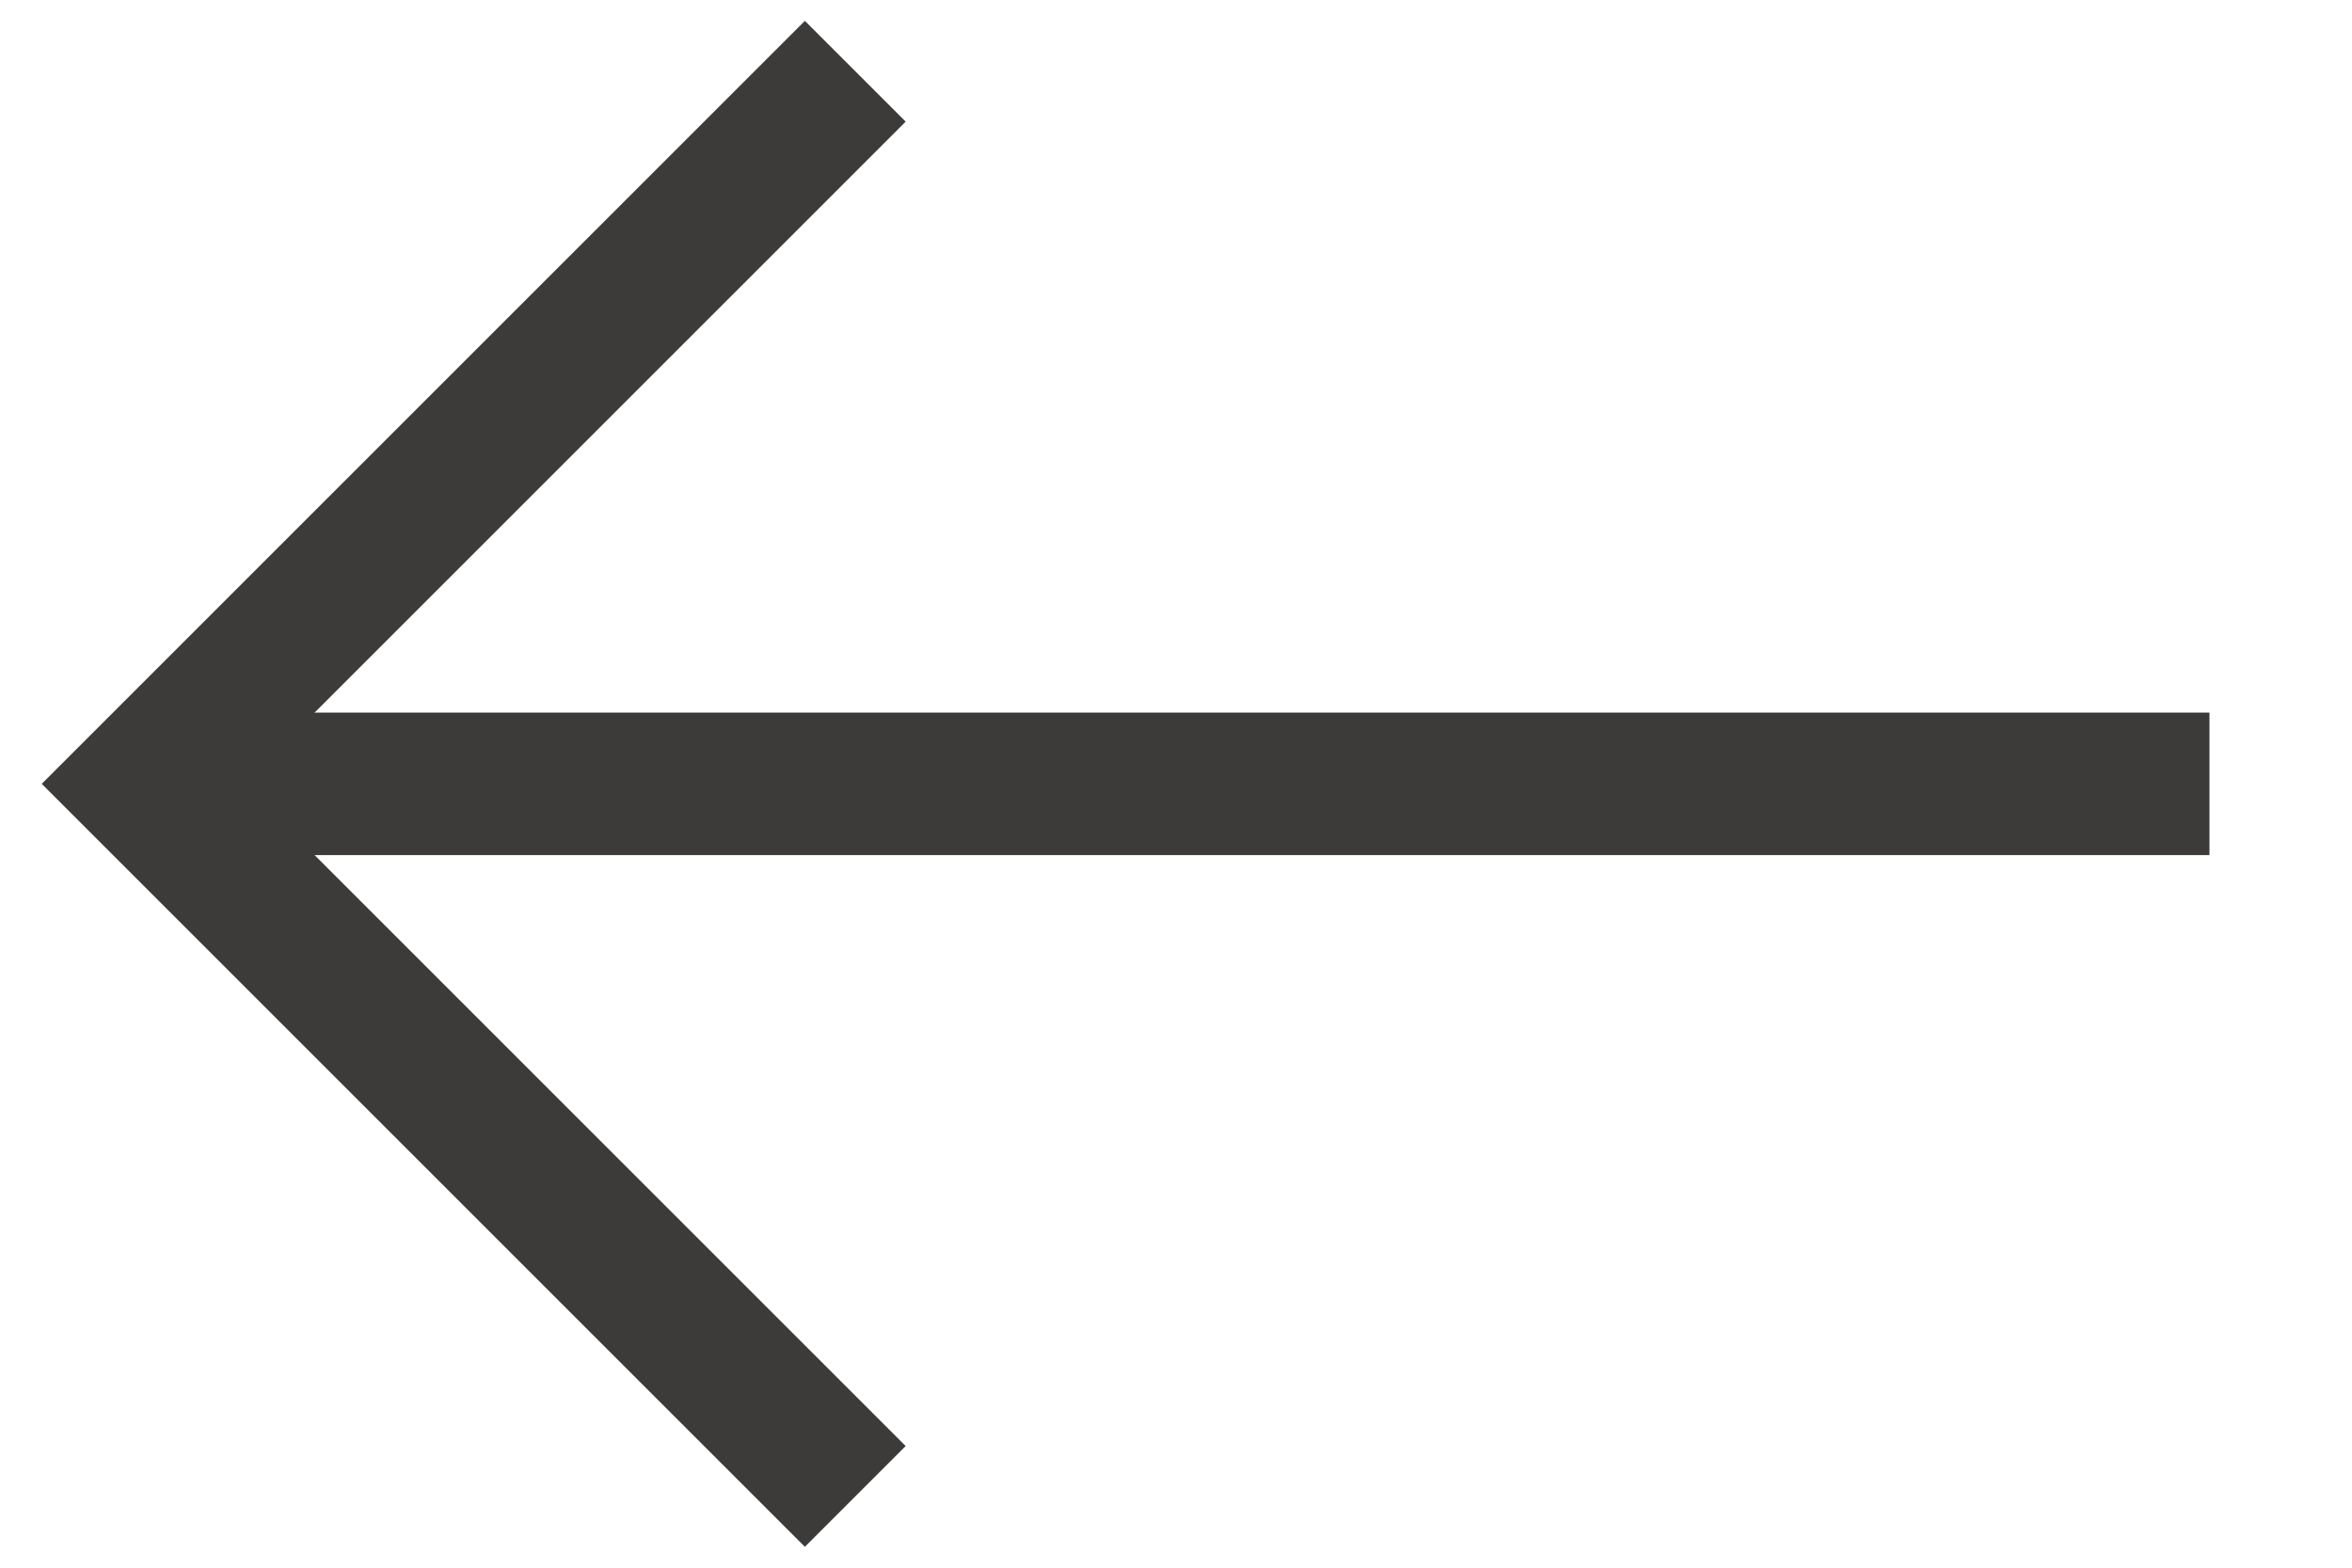
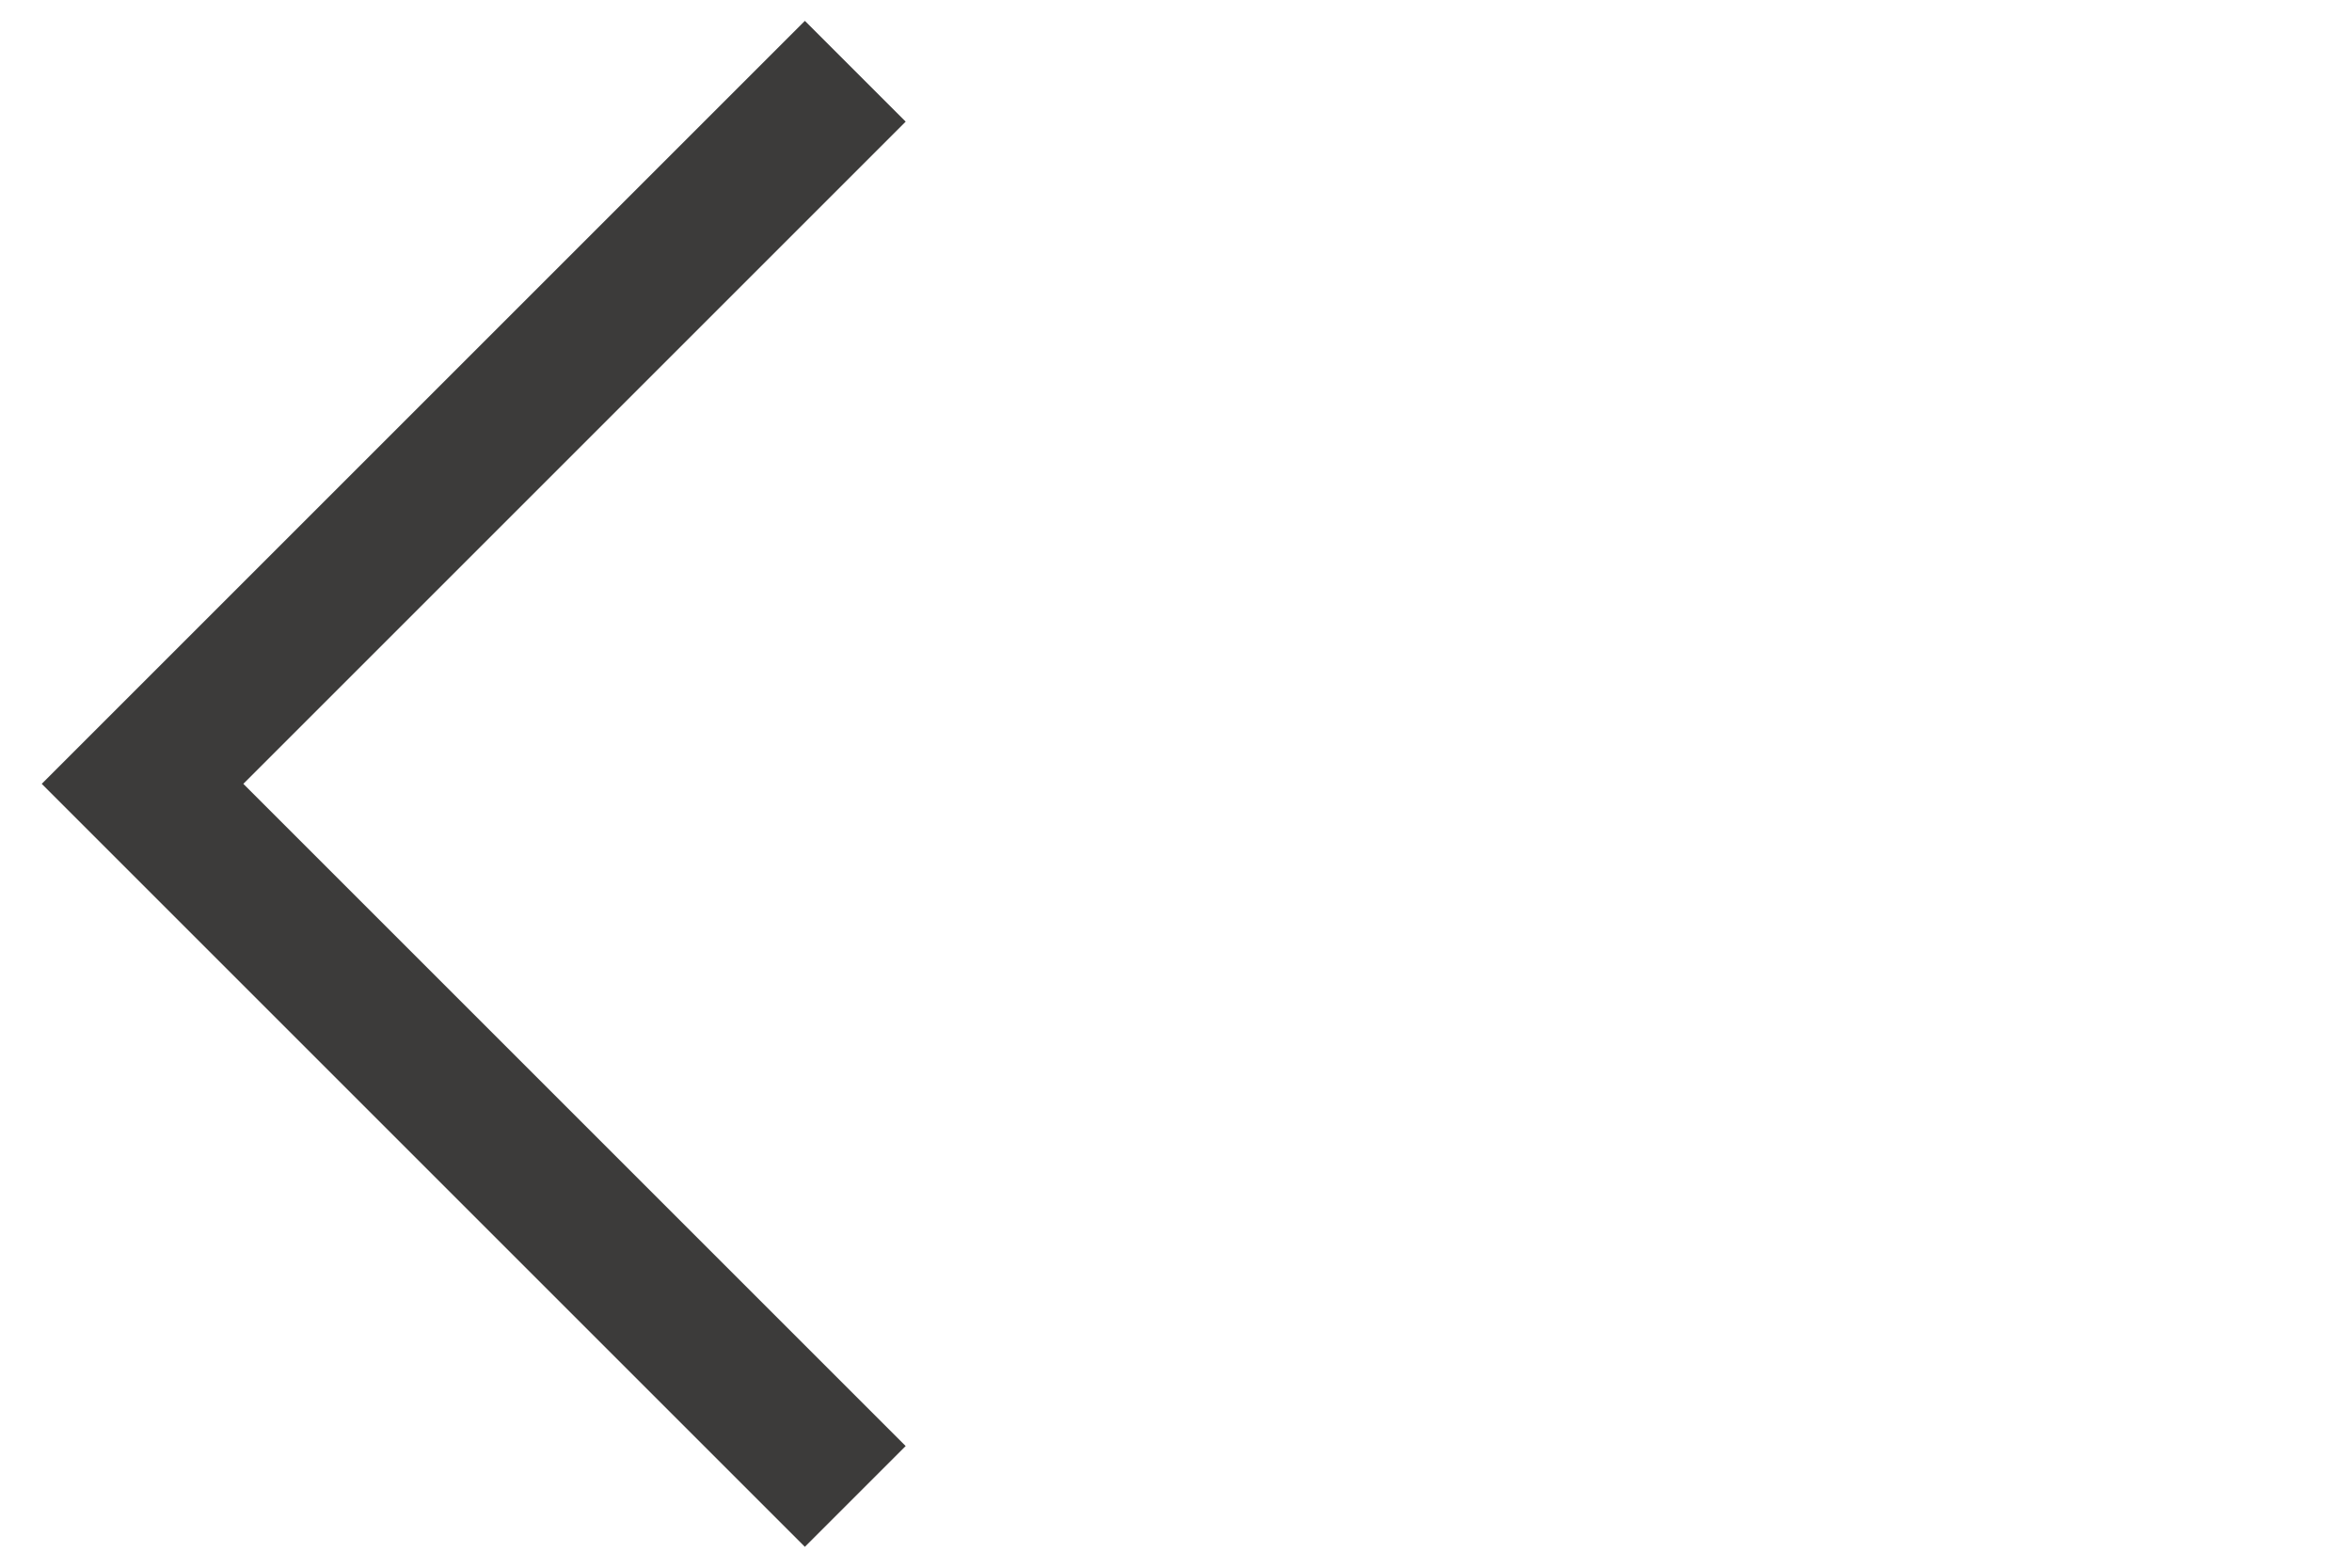
<svg xmlns="http://www.w3.org/2000/svg" width="33" height="22" viewBox="0 0 33 22" fill="none">
  <path d="M12 21L2 11L12 1" stroke="#3C3B3A" stroke-width="2" />
-   <path d="M3 11L31 11" stroke="#3C3B3A" stroke-width="2" />
</svg>